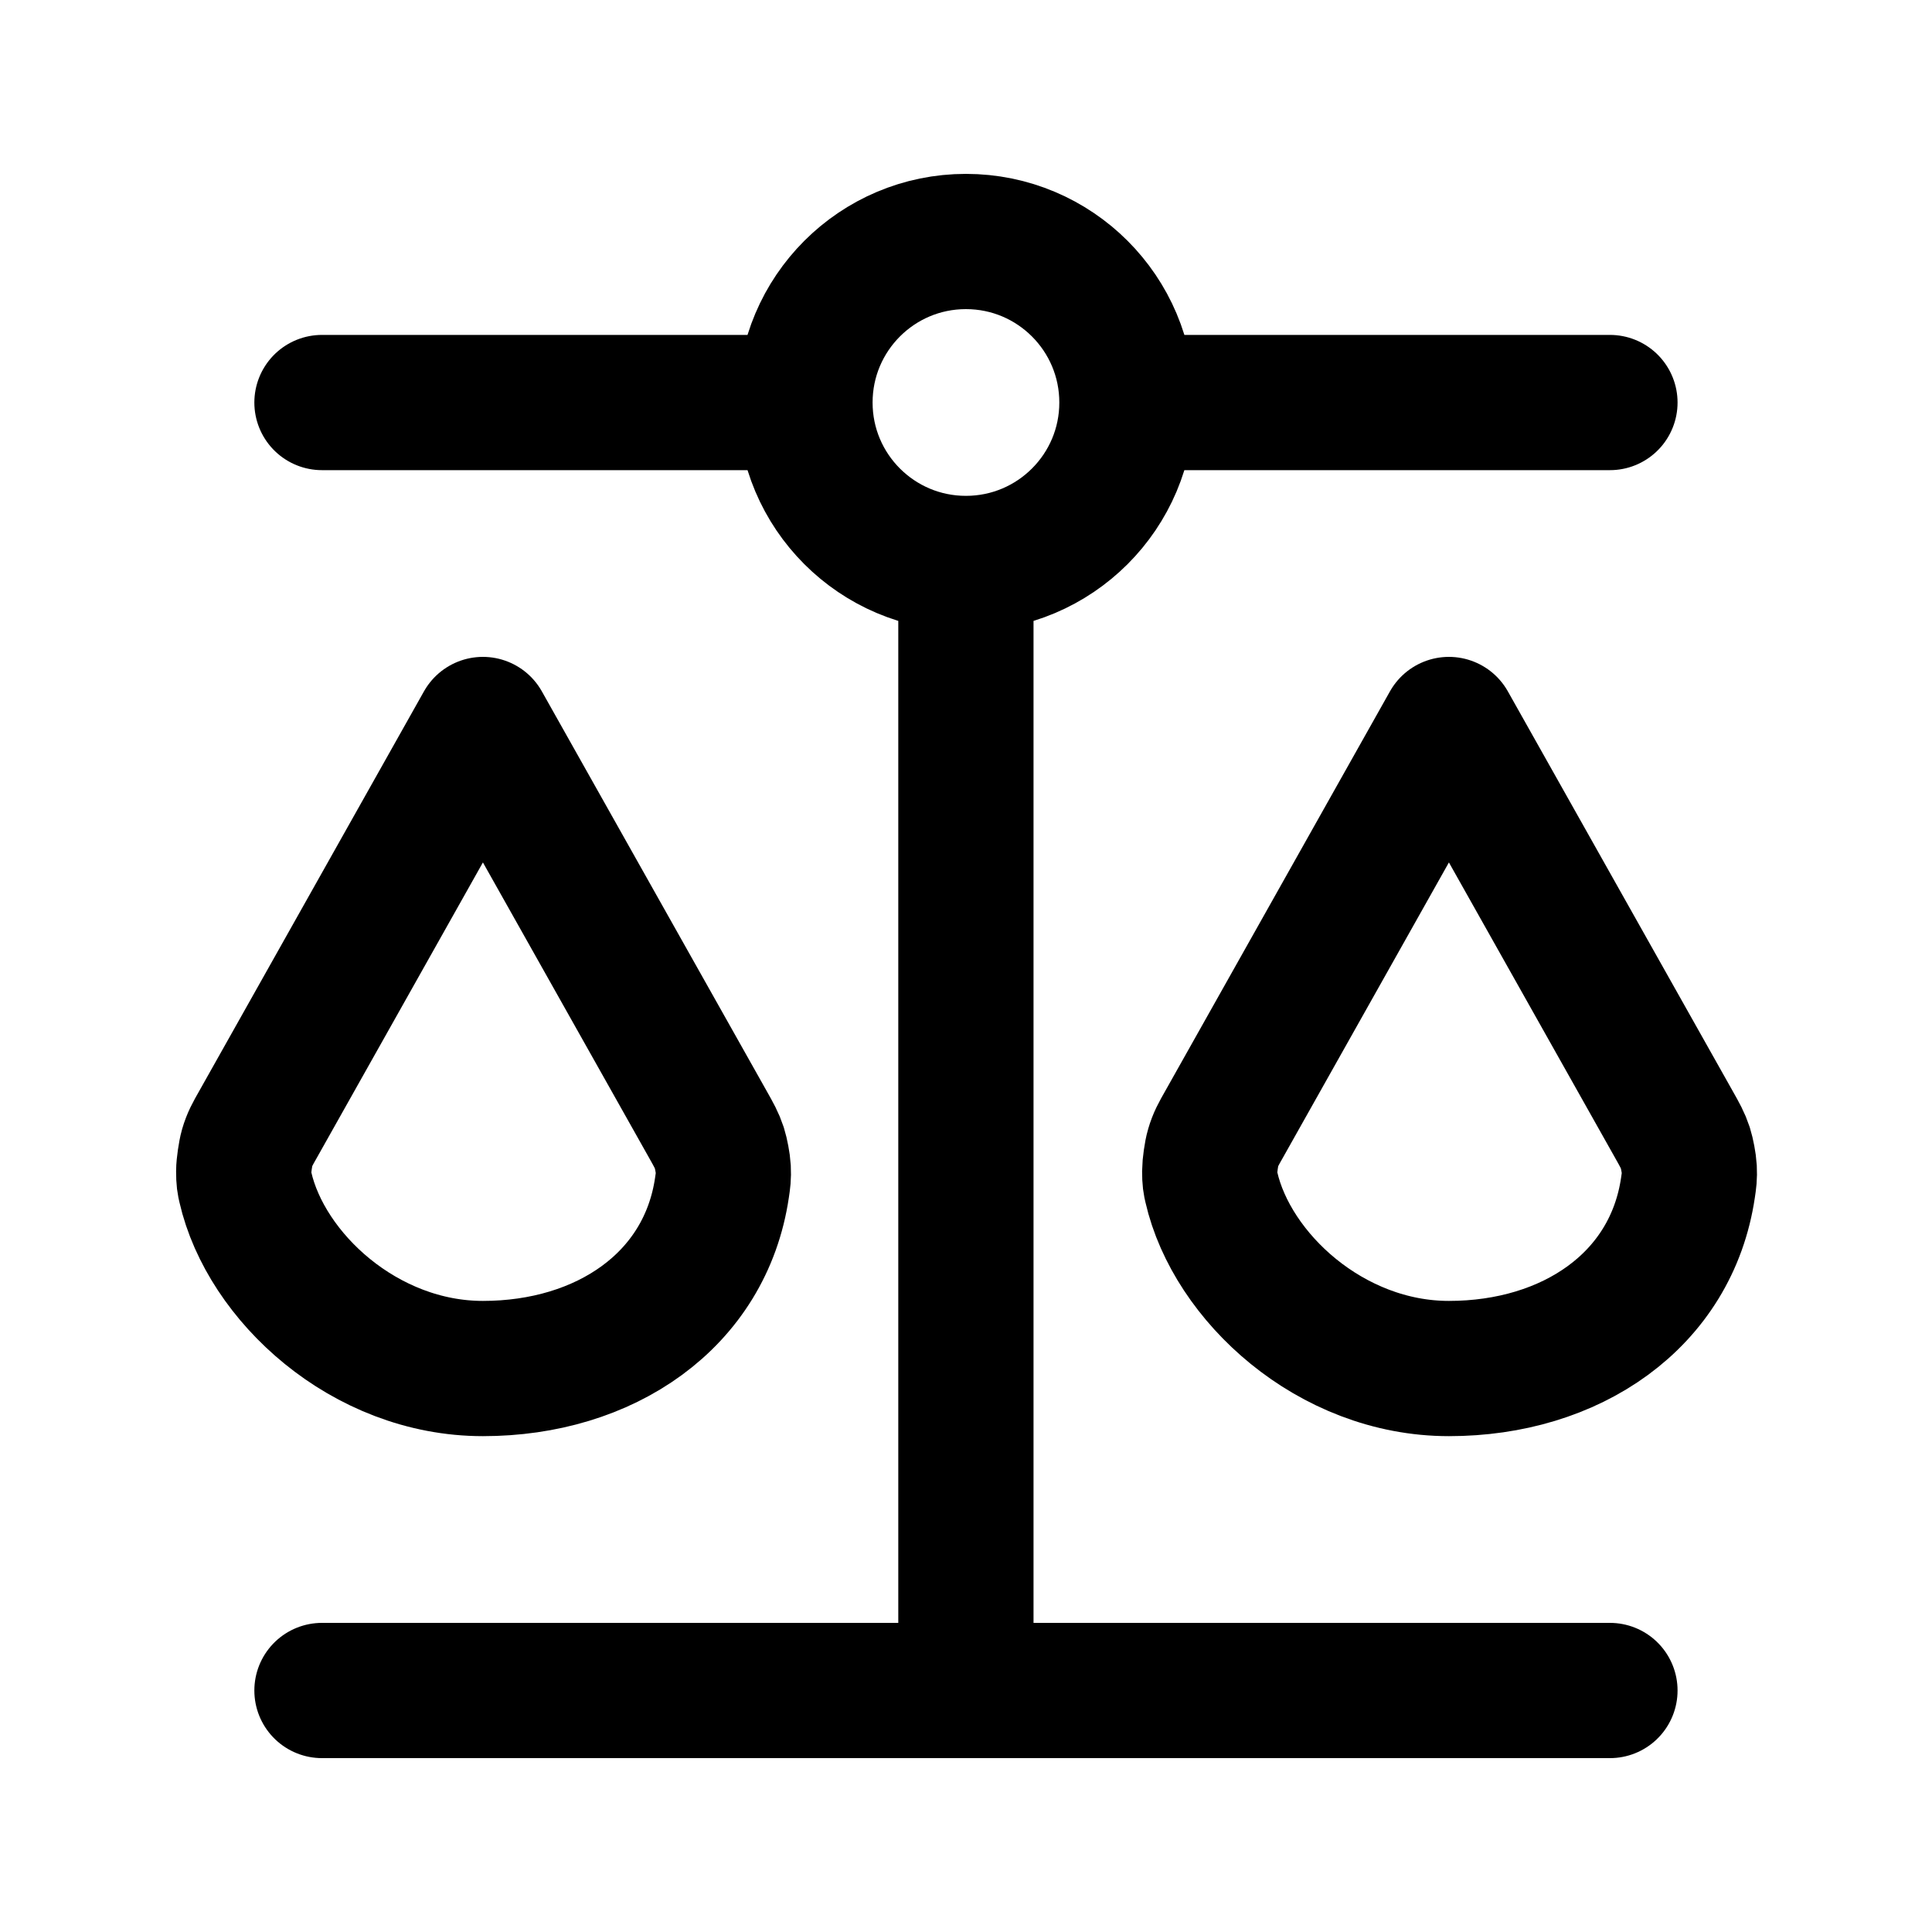
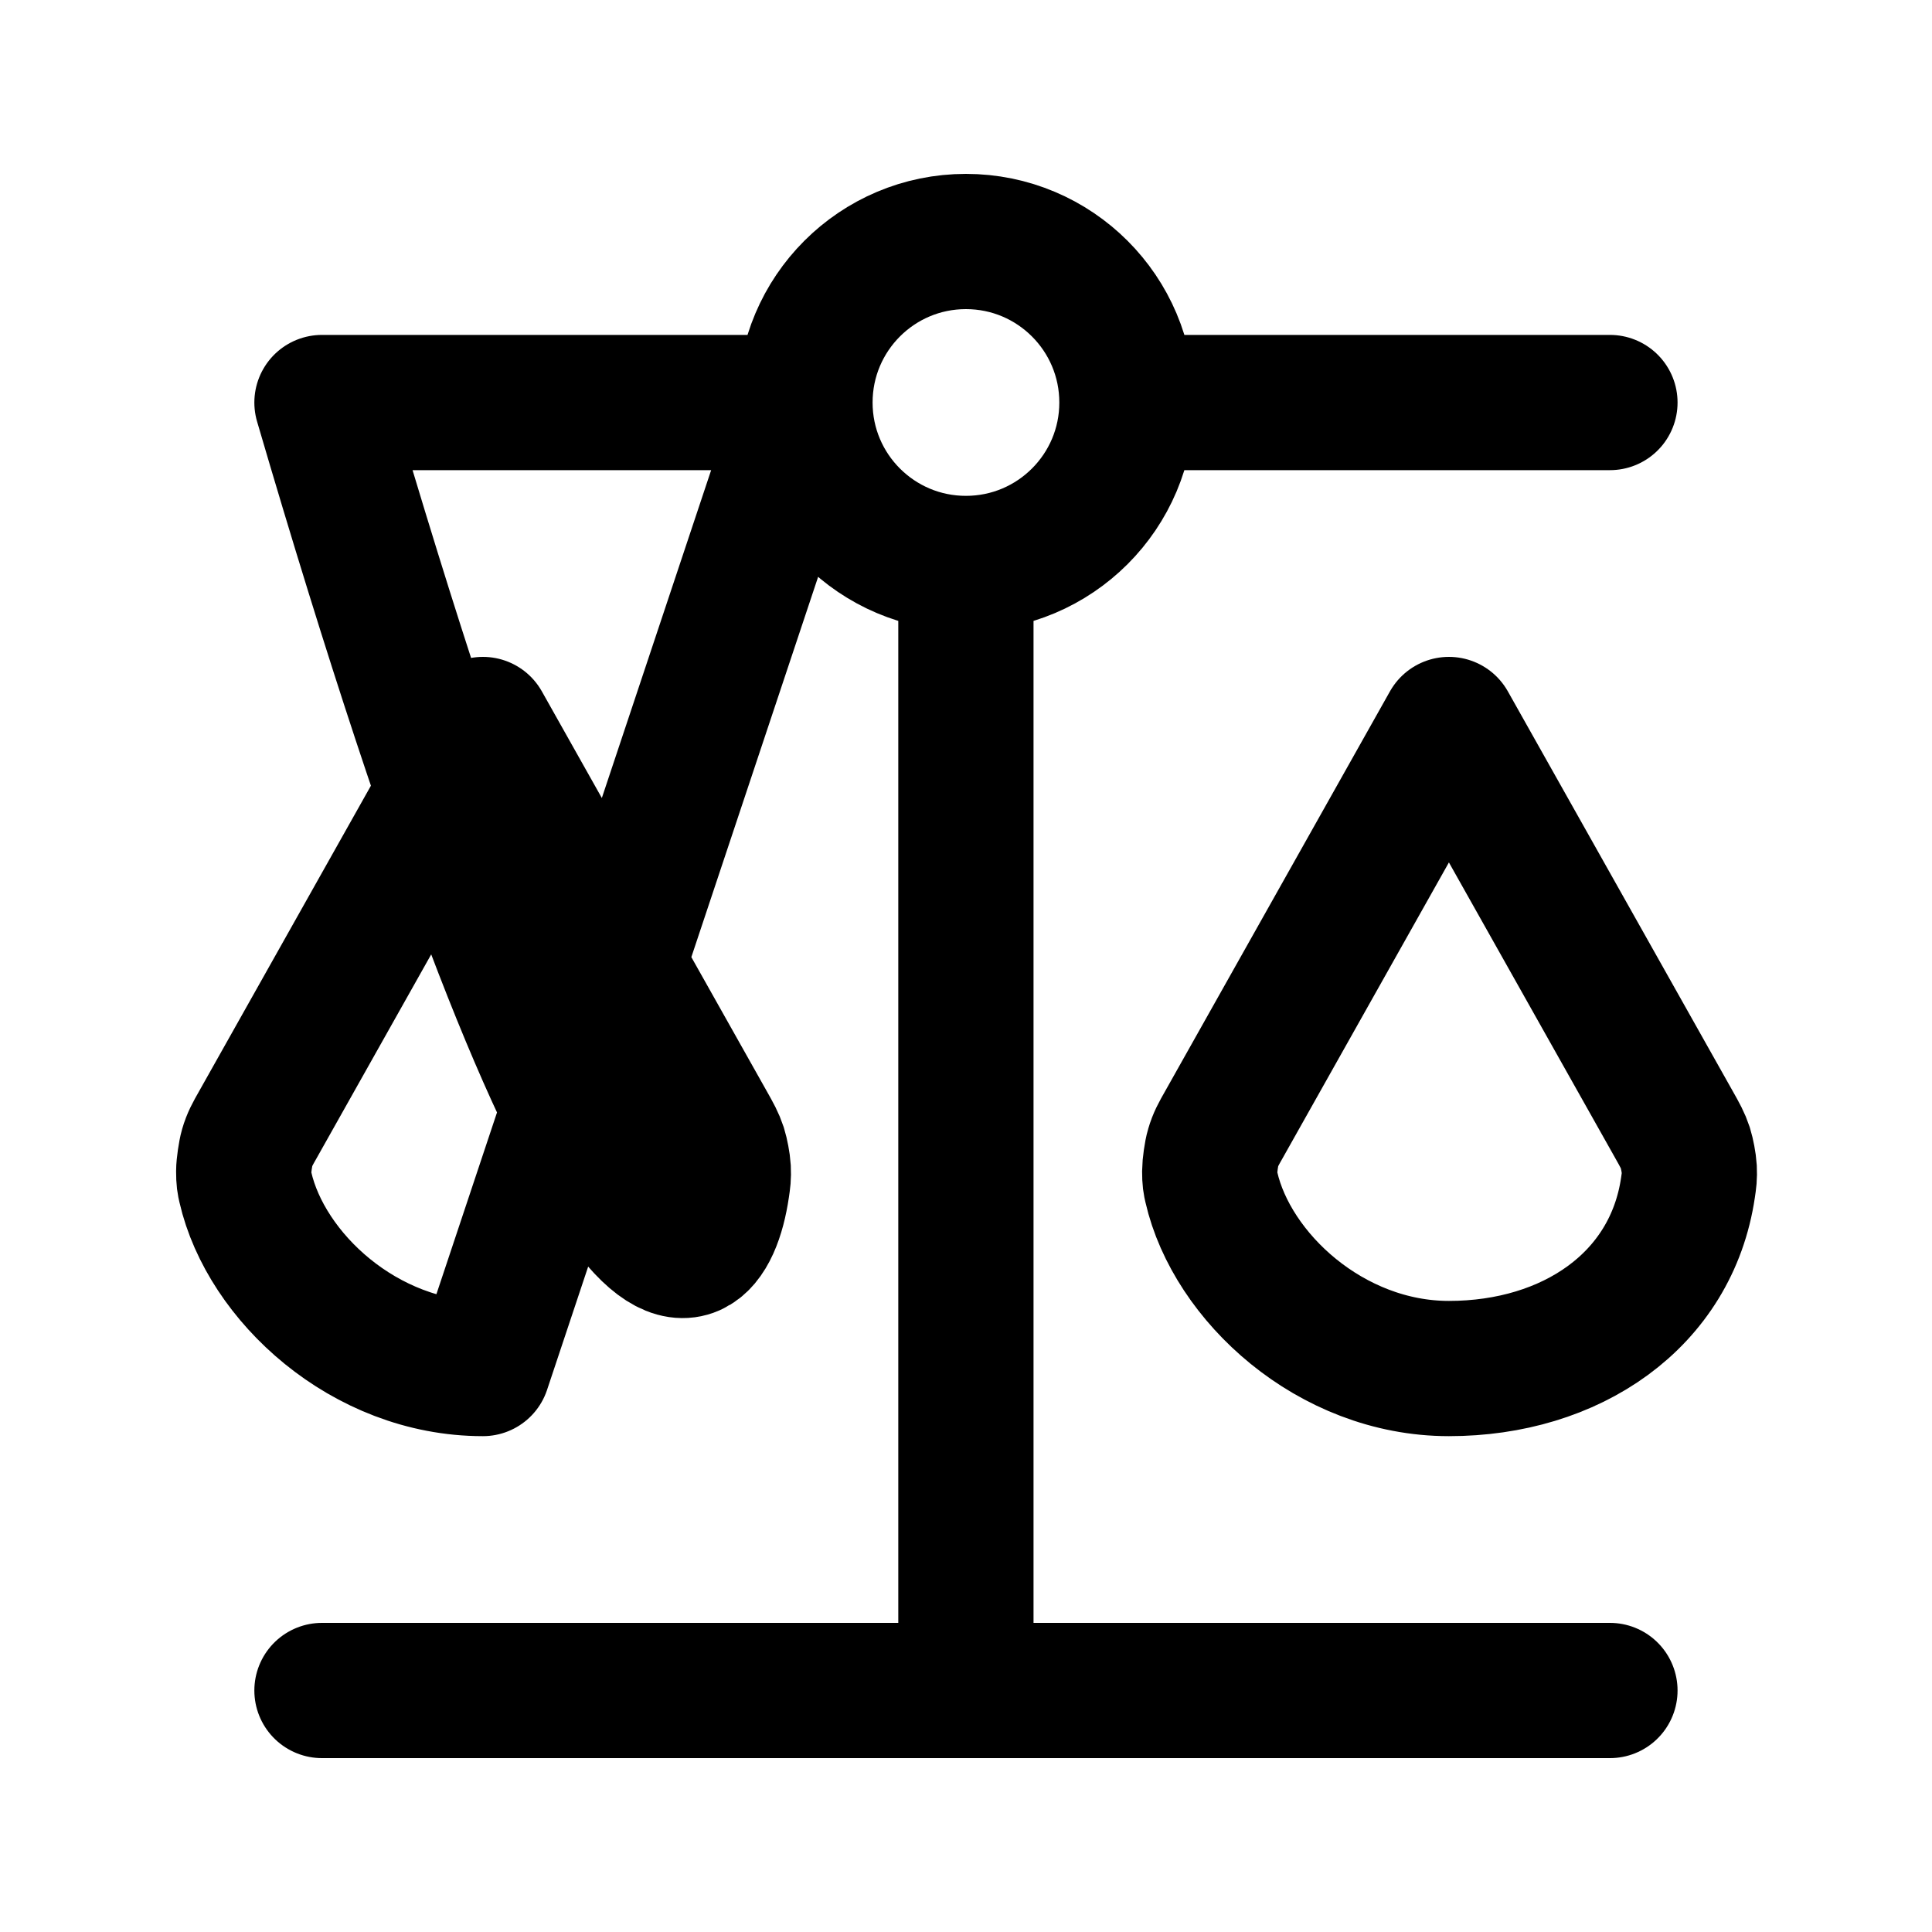
<svg xmlns="http://www.w3.org/2000/svg" width="20" height="20" viewBox="0 0 20 20" fill="none">
-   <path d="M3.333 17.5H16.666M9.999 17.5V5.833M9.999 5.833C10.92 5.833 11.666 5.087 11.666 4.167M9.999 5.833C9.079 5.833 8.333 5.087 8.333 4.167M11.666 4.167C11.666 3.246 10.92 2.5 9.999 2.5C9.079 2.5 8.333 3.246 8.333 4.167M11.666 4.167H16.666M8.333 4.167H3.333M4.999 14.167C6.26 14.167 7.302 13.465 7.474 12.293C7.485 12.218 7.491 12.181 7.487 12.099C7.484 12.042 7.464 11.938 7.447 11.884C7.421 11.805 7.39 11.75 7.328 11.64L4.999 7.5L2.671 11.64C2.613 11.742 2.584 11.793 2.558 11.882C2.542 11.937 2.523 12.068 2.523 12.124C2.523 12.217 2.529 12.242 2.54 12.29C2.752 13.217 3.773 14.167 4.999 14.167ZM14.999 14.167C16.26 14.167 17.302 13.465 17.474 12.293C17.485 12.218 17.491 12.181 17.487 12.099C17.484 12.042 17.464 11.938 17.447 11.884C17.421 11.805 17.39 11.75 17.328 11.64L14.999 7.5L12.671 11.64C12.613 11.742 12.584 11.793 12.558 11.882C12.541 11.937 12.523 12.068 12.523 12.124C12.523 12.217 12.529 12.242 12.54 12.29C12.752 13.217 13.773 14.167 14.999 14.167Z" stroke="black" stroke-width="1.4" stroke-linecap="round" stroke-linejoin="round" />
+   <path d="M3.333 17.5H16.666M9.999 17.5V5.833M9.999 5.833C10.92 5.833 11.666 5.087 11.666 4.167M9.999 5.833C9.079 5.833 8.333 5.087 8.333 4.167M11.666 4.167C11.666 3.246 10.92 2.5 9.999 2.5C9.079 2.5 8.333 3.246 8.333 4.167M11.666 4.167H16.666M8.333 4.167H3.333C6.26 14.167 7.302 13.465 7.474 12.293C7.485 12.218 7.491 12.181 7.487 12.099C7.484 12.042 7.464 11.938 7.447 11.884C7.421 11.805 7.39 11.75 7.328 11.64L4.999 7.5L2.671 11.64C2.613 11.742 2.584 11.793 2.558 11.882C2.542 11.937 2.523 12.068 2.523 12.124C2.523 12.217 2.529 12.242 2.54 12.29C2.752 13.217 3.773 14.167 4.999 14.167ZM14.999 14.167C16.26 14.167 17.302 13.465 17.474 12.293C17.485 12.218 17.491 12.181 17.487 12.099C17.484 12.042 17.464 11.938 17.447 11.884C17.421 11.805 17.39 11.75 17.328 11.64L14.999 7.5L12.671 11.64C12.613 11.742 12.584 11.793 12.558 11.882C12.541 11.937 12.523 12.068 12.523 12.124C12.523 12.217 12.529 12.242 12.54 12.29C12.752 13.217 13.773 14.167 14.999 14.167Z" stroke="black" stroke-width="1.4" stroke-linecap="round" stroke-linejoin="round" />
</svg>